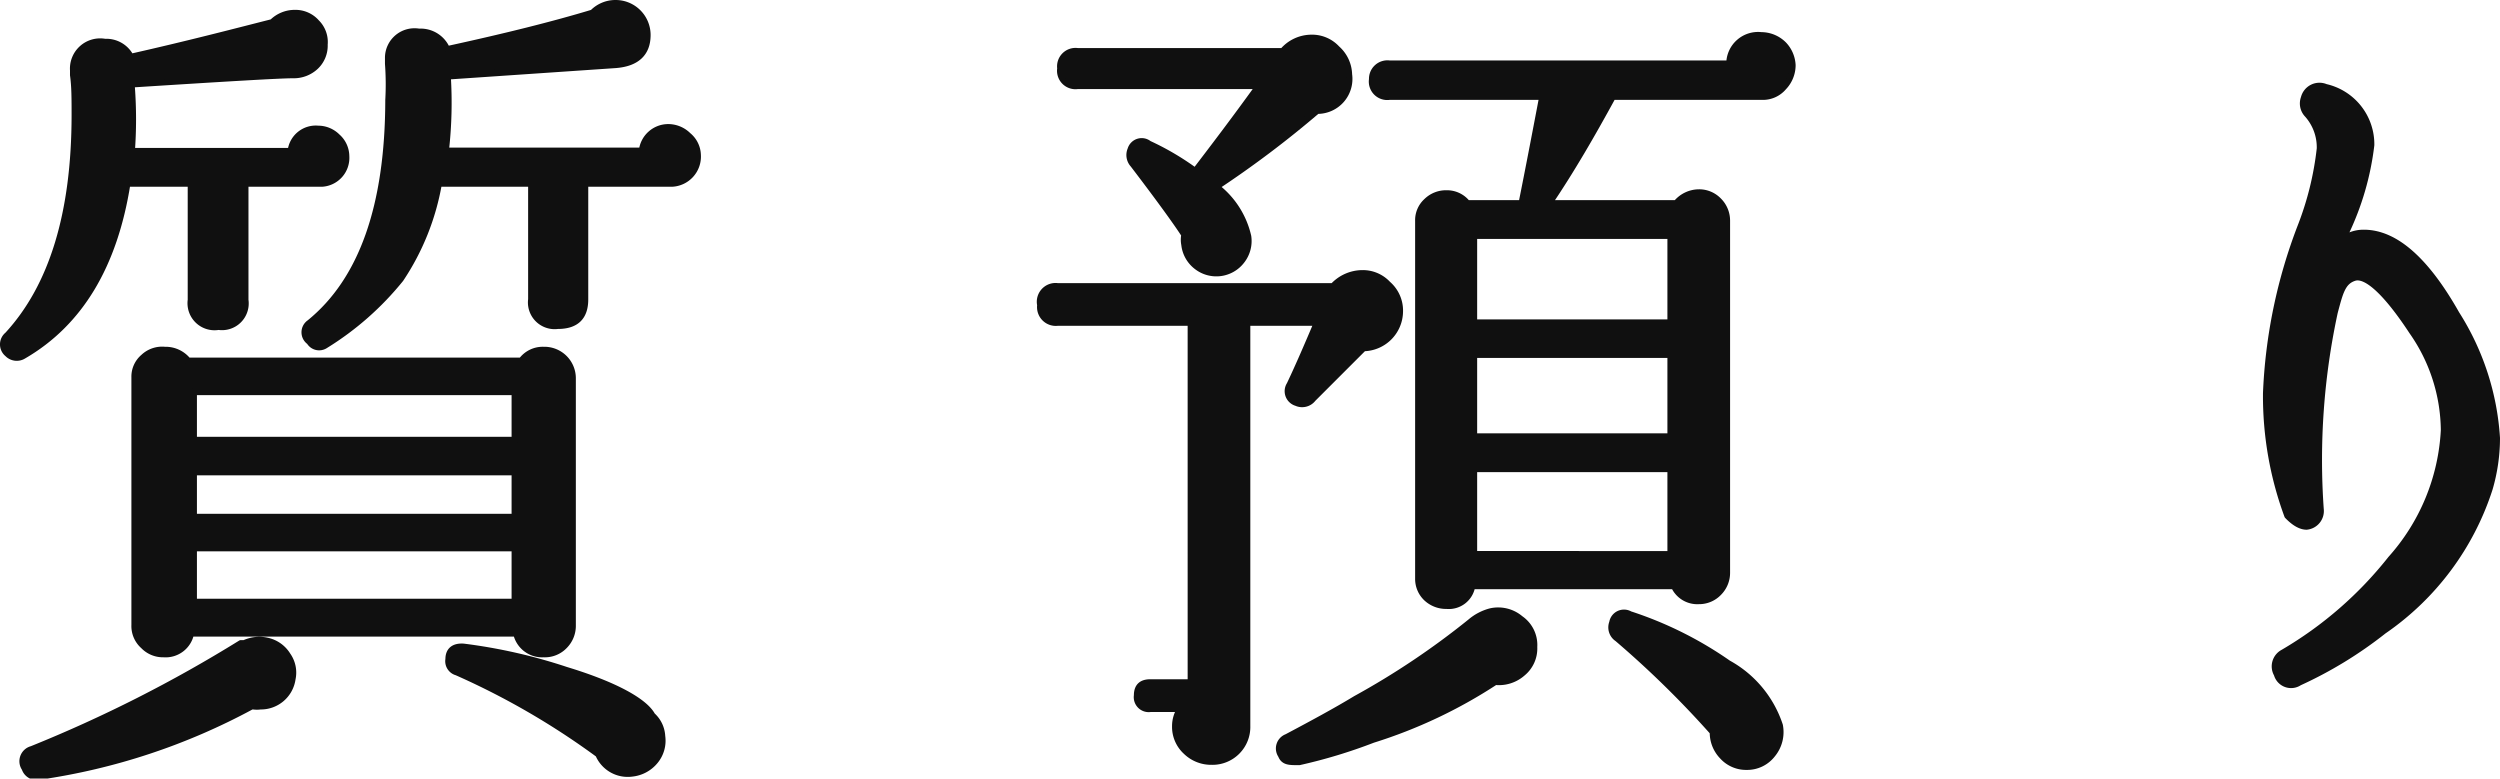
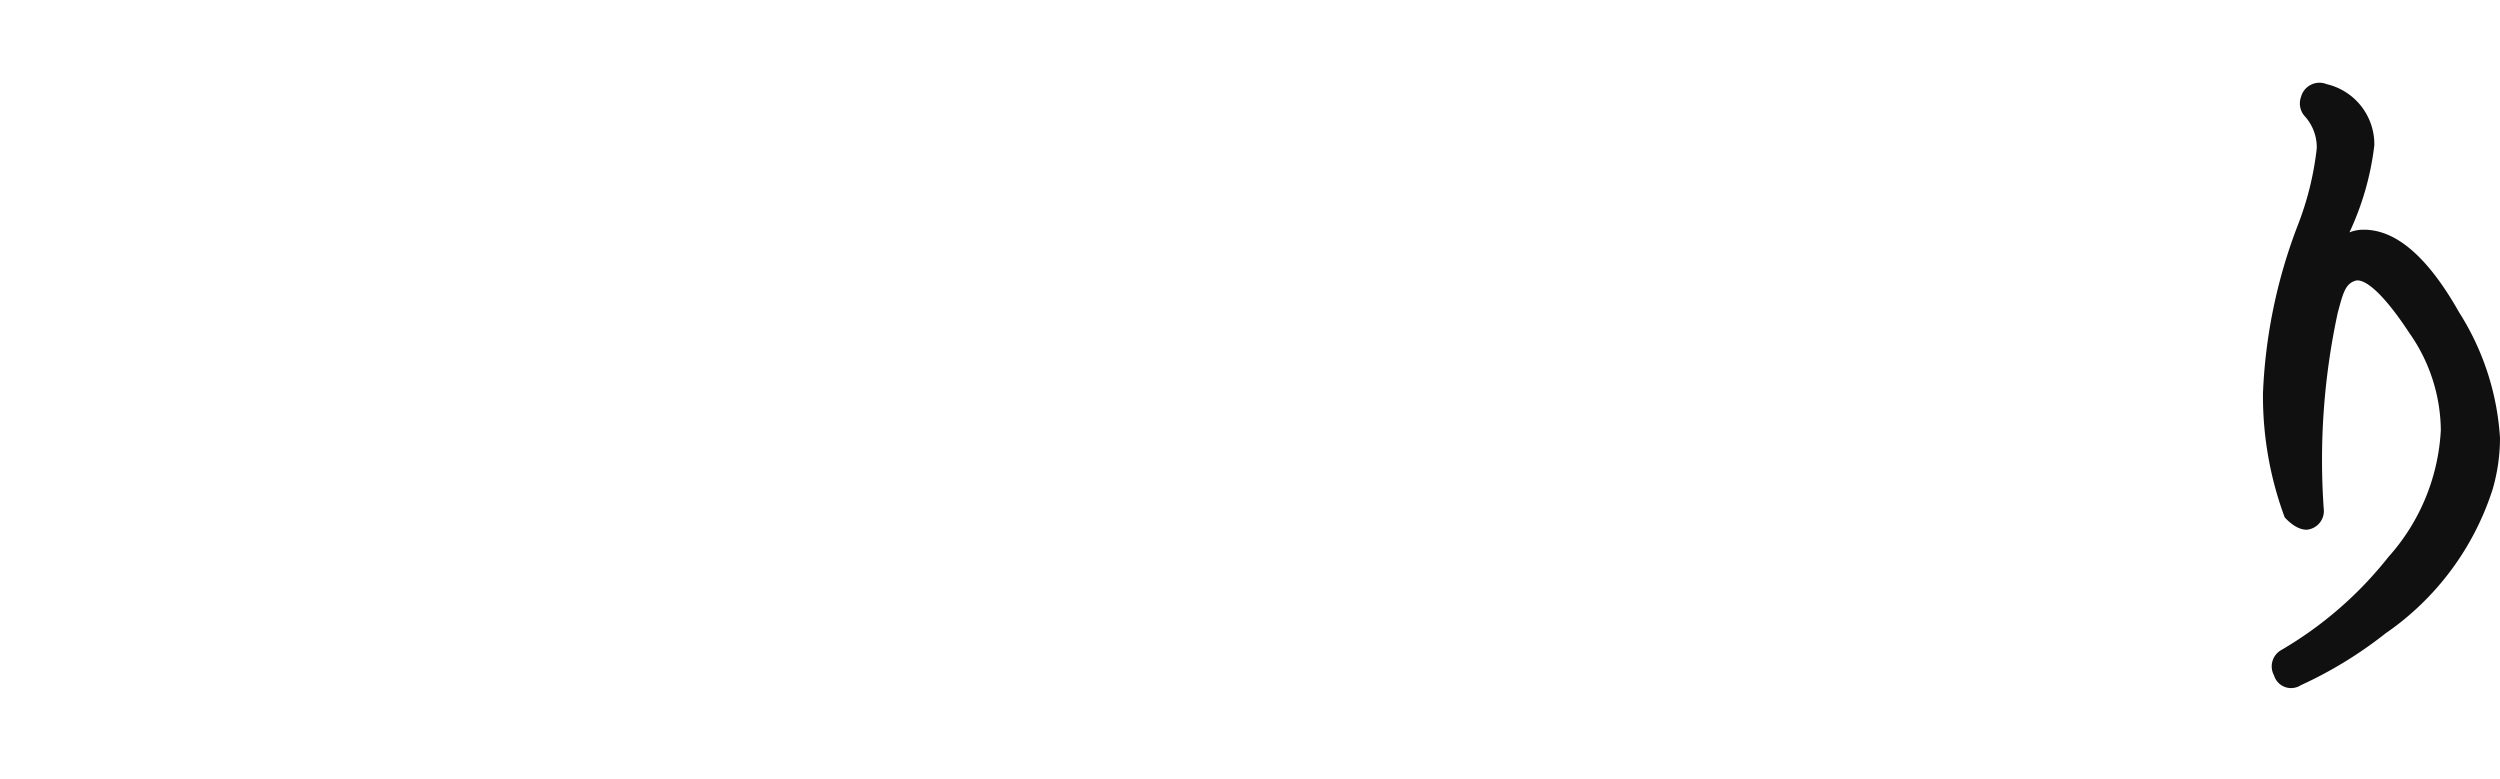
<svg xmlns="http://www.w3.org/2000/svg" viewBox="0 0 78.58 24.47">
  <defs>
    <style>.cls-1{fill:#101010;stroke:#101010;stroke-linecap:round;stroke-linejoin:round;stroke-width:0.2px;}</style>
  </defs>
  <g id="レイヤー_2" data-name="レイヤー 2">
    <g id="Contents">
-       <path class="cls-1" d="M10.88,4.91a.81.81,0,0,1-.76.86H7.71V9.43a.74.74,0,0,1-.84.84A.75.75,0,0,1,6,9.43V5.77H4Q3.39,9.64.74,11.18a.4.4,0,0,1-.5-.06.38.38,0,0,1,0-.59Q2.35,8.24,2.35,3.61c0-.49,0-.9-.05-1.25l0-.15a.85.85,0,0,1,1-.89.86.86,0,0,1,.81.47C5.89,1.39,7.38,1,8.56.7A1,1,0,0,1,9.27.41a.88.88,0,0,1,.68.3.86.86,0,0,1,.25.69.9.9,0,0,1-.28.69,1,1,0,0,1-.71.27c-.41,0-2.1.1-5.07.29a.36.36,0,0,1,0,.1,13.75,13.75,0,0,1,0,2h5A.79.79,0,0,1,10,4.05a.85.85,0,0,1,.6.25A.82.82,0,0,1,10.88,4.91ZM9.19,21.34a1,1,0,0,1-1,.86.85.85,0,0,1-.23,0l-.05,0a20,20,0,0,1-6.68,2.21.39.39,0,0,1-.45-.26A.39.39,0,0,1,1,23.55a42.9,42.9,0,0,0,6.57-3.33l.11,0a1.12,1.12,0,0,1,.7-.08,1,1,0,0,1,.66.46A.94.94,0,0,1,9.19,21.34ZM18,19.65a.89.89,0,0,1-.26.65.85.85,0,0,1-.65.26.83.83,0,0,1-.86-.65H6a.81.81,0,0,1-.86.65.85.85,0,0,1-.63-.26.83.83,0,0,1-.28-.65v-7.8a.8.8,0,0,1,.28-.62A.85.85,0,0,1,5.18,11a.9.9,0,0,1,.73.34H16.39a.83.83,0,0,1,.7-.34.89.89,0,0,1,.91.88Zm-1.82-5.82V12.32H6.09v1.51Zm0,2.42V14.84H6.09v1.41Zm0,2.67V17.23H6.09v1.69ZM21.93,4.86a.85.85,0,0,1-.81.91H18.39V9.41c0,.55-.28.83-.86.83a.74.74,0,0,1-.83-.83V5.77H13.79a7.79,7.79,0,0,1-1.2,3,9.33,9.33,0,0,1-2.36,2.08.35.35,0,0,1-.5-.11.36.36,0,0,1,0-.59q2.47-2,2.48-7A8.88,8.88,0,0,0,12.2,2l0-.18A.83.83,0,0,1,13.17,1a.9.9,0,0,1,.88.55c1.84-.4,3.36-.78,4.58-1.15A1,1,0,0,1,19.35.1a1,1,0,0,1,1,1c0,.58-.35.89-1,.94l-5.28.36h0l0,0a13.39,13.39,0,0,1-.06,2.34h6.17A.83.83,0,0,1,21,4a.89.89,0,0,1,.63.26A.82.82,0,0,1,21.93,4.86ZM20.81,23.14a1,1,0,0,1-.22.78,1.08,1.08,0,0,1-.72.39,1,1,0,0,1-1.06-.6,23.82,23.82,0,0,0-4.45-2.58.36.36,0,0,1-.26-.41c0-.28.17-.41.47-.39a16.9,16.9,0,0,1,3.22.73c1.58.48,2.48,1,2.71,1.43A.94.94,0,0,1,20.81,23.14Z" />
-       <path class="cls-1" d="M44,9.8a1.16,1.16,0,0,1-1.14,1.14l-1.59,1.59a.43.43,0,0,1-.52.13.38.38,0,0,1-.21-.57c.28-.59.56-1.24.86-1.95H39.2V22.82a1.09,1.09,0,0,1-1.12,1.12,1.13,1.13,0,0,1-.8-.32,1.05,1.05,0,0,1-.34-.8,1,1,0,0,1,.16-.54h-.94a.37.37,0,0,1-.42-.42c0-.28.14-.41.42-.41h1.27V10.14H33.25a.49.49,0,0,1-.55-.55A.49.49,0,0,1,33.25,9H41.9a1.26,1.26,0,0,1,.92-.41,1.07,1.07,0,0,1,.8.34A1.1,1.1,0,0,1,44,9.8ZM42.4,2.34a1,1,0,0,1-1,1.14,32.13,32.13,0,0,1-3.17,2.39,2.73,2.73,0,0,1,1,1.56,1,1,0,0,1-.2.76,1,1,0,0,1-.68.39,1,1,0,0,1-.74-.21,1,1,0,0,1-.38-.68.8.8,0,0,1,0-.31c-.21-.33-.74-1.07-1.61-2.21a.44.44,0,0,1-.08-.47.36.36,0,0,1,.57-.18,8.48,8.48,0,0,1,1.46.86c.52-.68,1.2-1.57,2-2.68h-5.7a.48.48,0,0,1-.54-.55.48.48,0,0,1,.54-.54h6.45a1.19,1.19,0,0,1,.89-.42,1.06,1.06,0,0,1,.81.34A1.12,1.12,0,0,1,42.4,2.34Zm5.82,18a1,1,0,0,1-.37.82,1.12,1.12,0,0,1-.85.27,15.42,15.42,0,0,1-3.85,1.82,16.26,16.26,0,0,1-2.31.7l-.05,0c-.26,0-.44,0-.52-.21a.38.38,0,0,1,.18-.57c.83-.44,1.55-.83,2.16-1.2a24.63,24.63,0,0,0,3.61-2.42,1.6,1.6,0,0,1,.63-.33,1.08,1.08,0,0,1,.94.23A1,1,0,0,1,48.22,20.33ZM56.34,2.05a1,1,0,0,1-.28.69.85.85,0,0,1-.66.3H50.69c-.66,1.21-1.31,2.33-2,3.35h4a.93.93,0,0,1,.71-.34.85.85,0,0,1,.62.26.88.88,0,0,1,.26.63V18a.88.88,0,0,1-.26.63.85.85,0,0,1-.62.26.8.8,0,0,1-.78-.47H46.27a.74.74,0,0,1-.8.62.9.9,0,0,1-.63-.24.83.83,0,0,1-.26-.61V6.94a.8.8,0,0,1,.26-.61.87.87,0,0,1,.63-.25.81.81,0,0,1,.65.31h1.71s.22-1.08.65-3.35H43.67a.48.48,0,0,1-.54-.55A.48.48,0,0,1,43.67,2H54.36a.9.9,0,0,1,1-.89,1,1,0,0,1,.7.29A1,1,0,0,1,56.34,2.05Zm-3.83,8.09V7.41H46.33v2.73Zm0,3.58V11.15H46.33v2.57Zm0,3.7V14.74H46.33v2.68Zm3.43,5.38a1.1,1.1,0,0,1-.23.91,1,1,0,0,1-.81.39,1,1,0,0,1-.76-.33,1.07,1.07,0,0,1-.3-.76,30.69,30.69,0,0,0-3-2.94.42.42,0,0,1-.16-.5.37.37,0,0,1,.55-.26,11.75,11.75,0,0,1,3.09,1.54A3.46,3.46,0,0,1,55.94,22.8Z" />
      <path class="cls-1" d="M78.25,15.36a8.63,8.63,0,0,1-3.33,4.47,12.94,12.94,0,0,1-2.65,1.62.46.46,0,0,1-.7-.26.49.49,0,0,1,.2-.68,12.1,12.1,0,0,0,3.38-2.94,6.57,6.57,0,0,0,1.67-4.05,5.48,5.48,0,0,0-1-3.1C75,9.17,74.37,8.61,74,8.73s-.45.45-.62,1.09A22,22,0,0,0,72.94,16a.49.49,0,0,1-.44.55c-.15,0-.35-.08-.6-.34a10.86,10.86,0,0,1-.67-3.85,16.41,16.41,0,0,1,1.09-5.25,9.68,9.68,0,0,0,.6-2.44,1.55,1.55,0,0,0-.39-1.07.5.5,0,0,1-.11-.52.5.5,0,0,1,.68-.34,1.84,1.84,0,0,1,1.43,1.82,8.8,8.8,0,0,1-.81,2.78l-.07.13.18-.05a1.1,1.1,0,0,1,.47-.1q1.47,0,2.91,2.55a8.21,8.21,0,0,1,1.27,3.9A5.7,5.7,0,0,1,78.25,15.36Z" />
    </g>
  </g>
</svg>